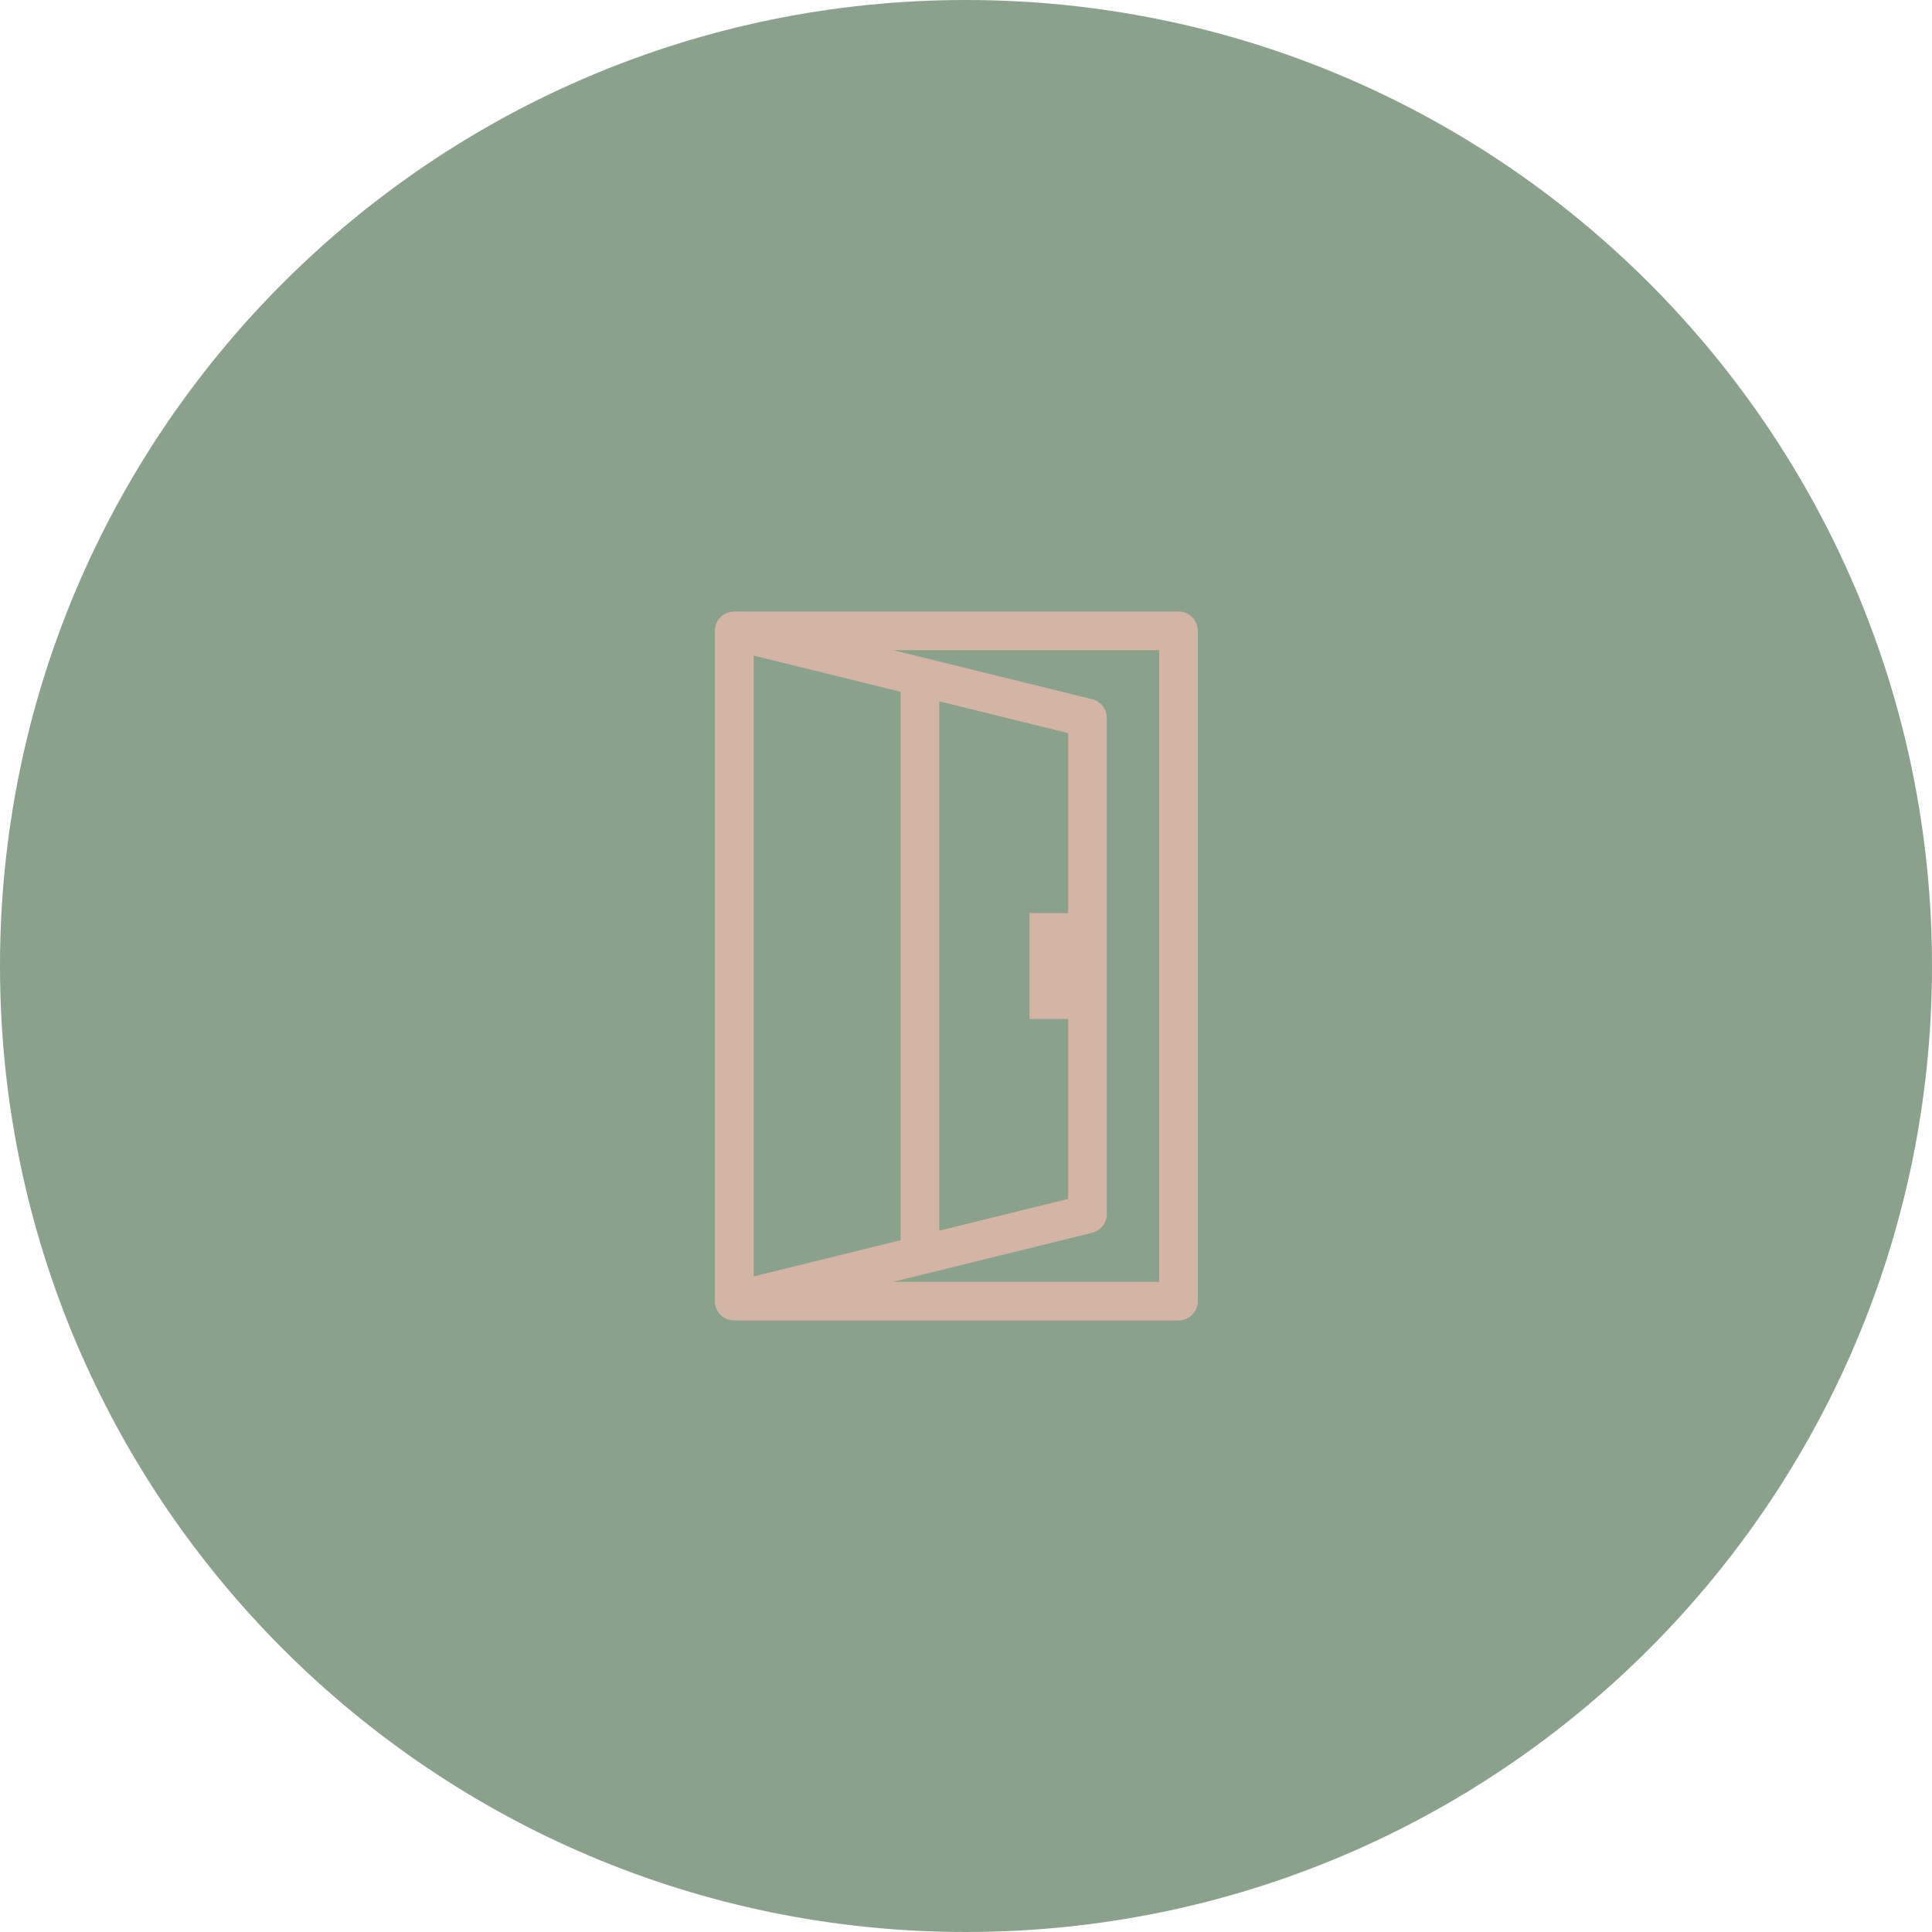
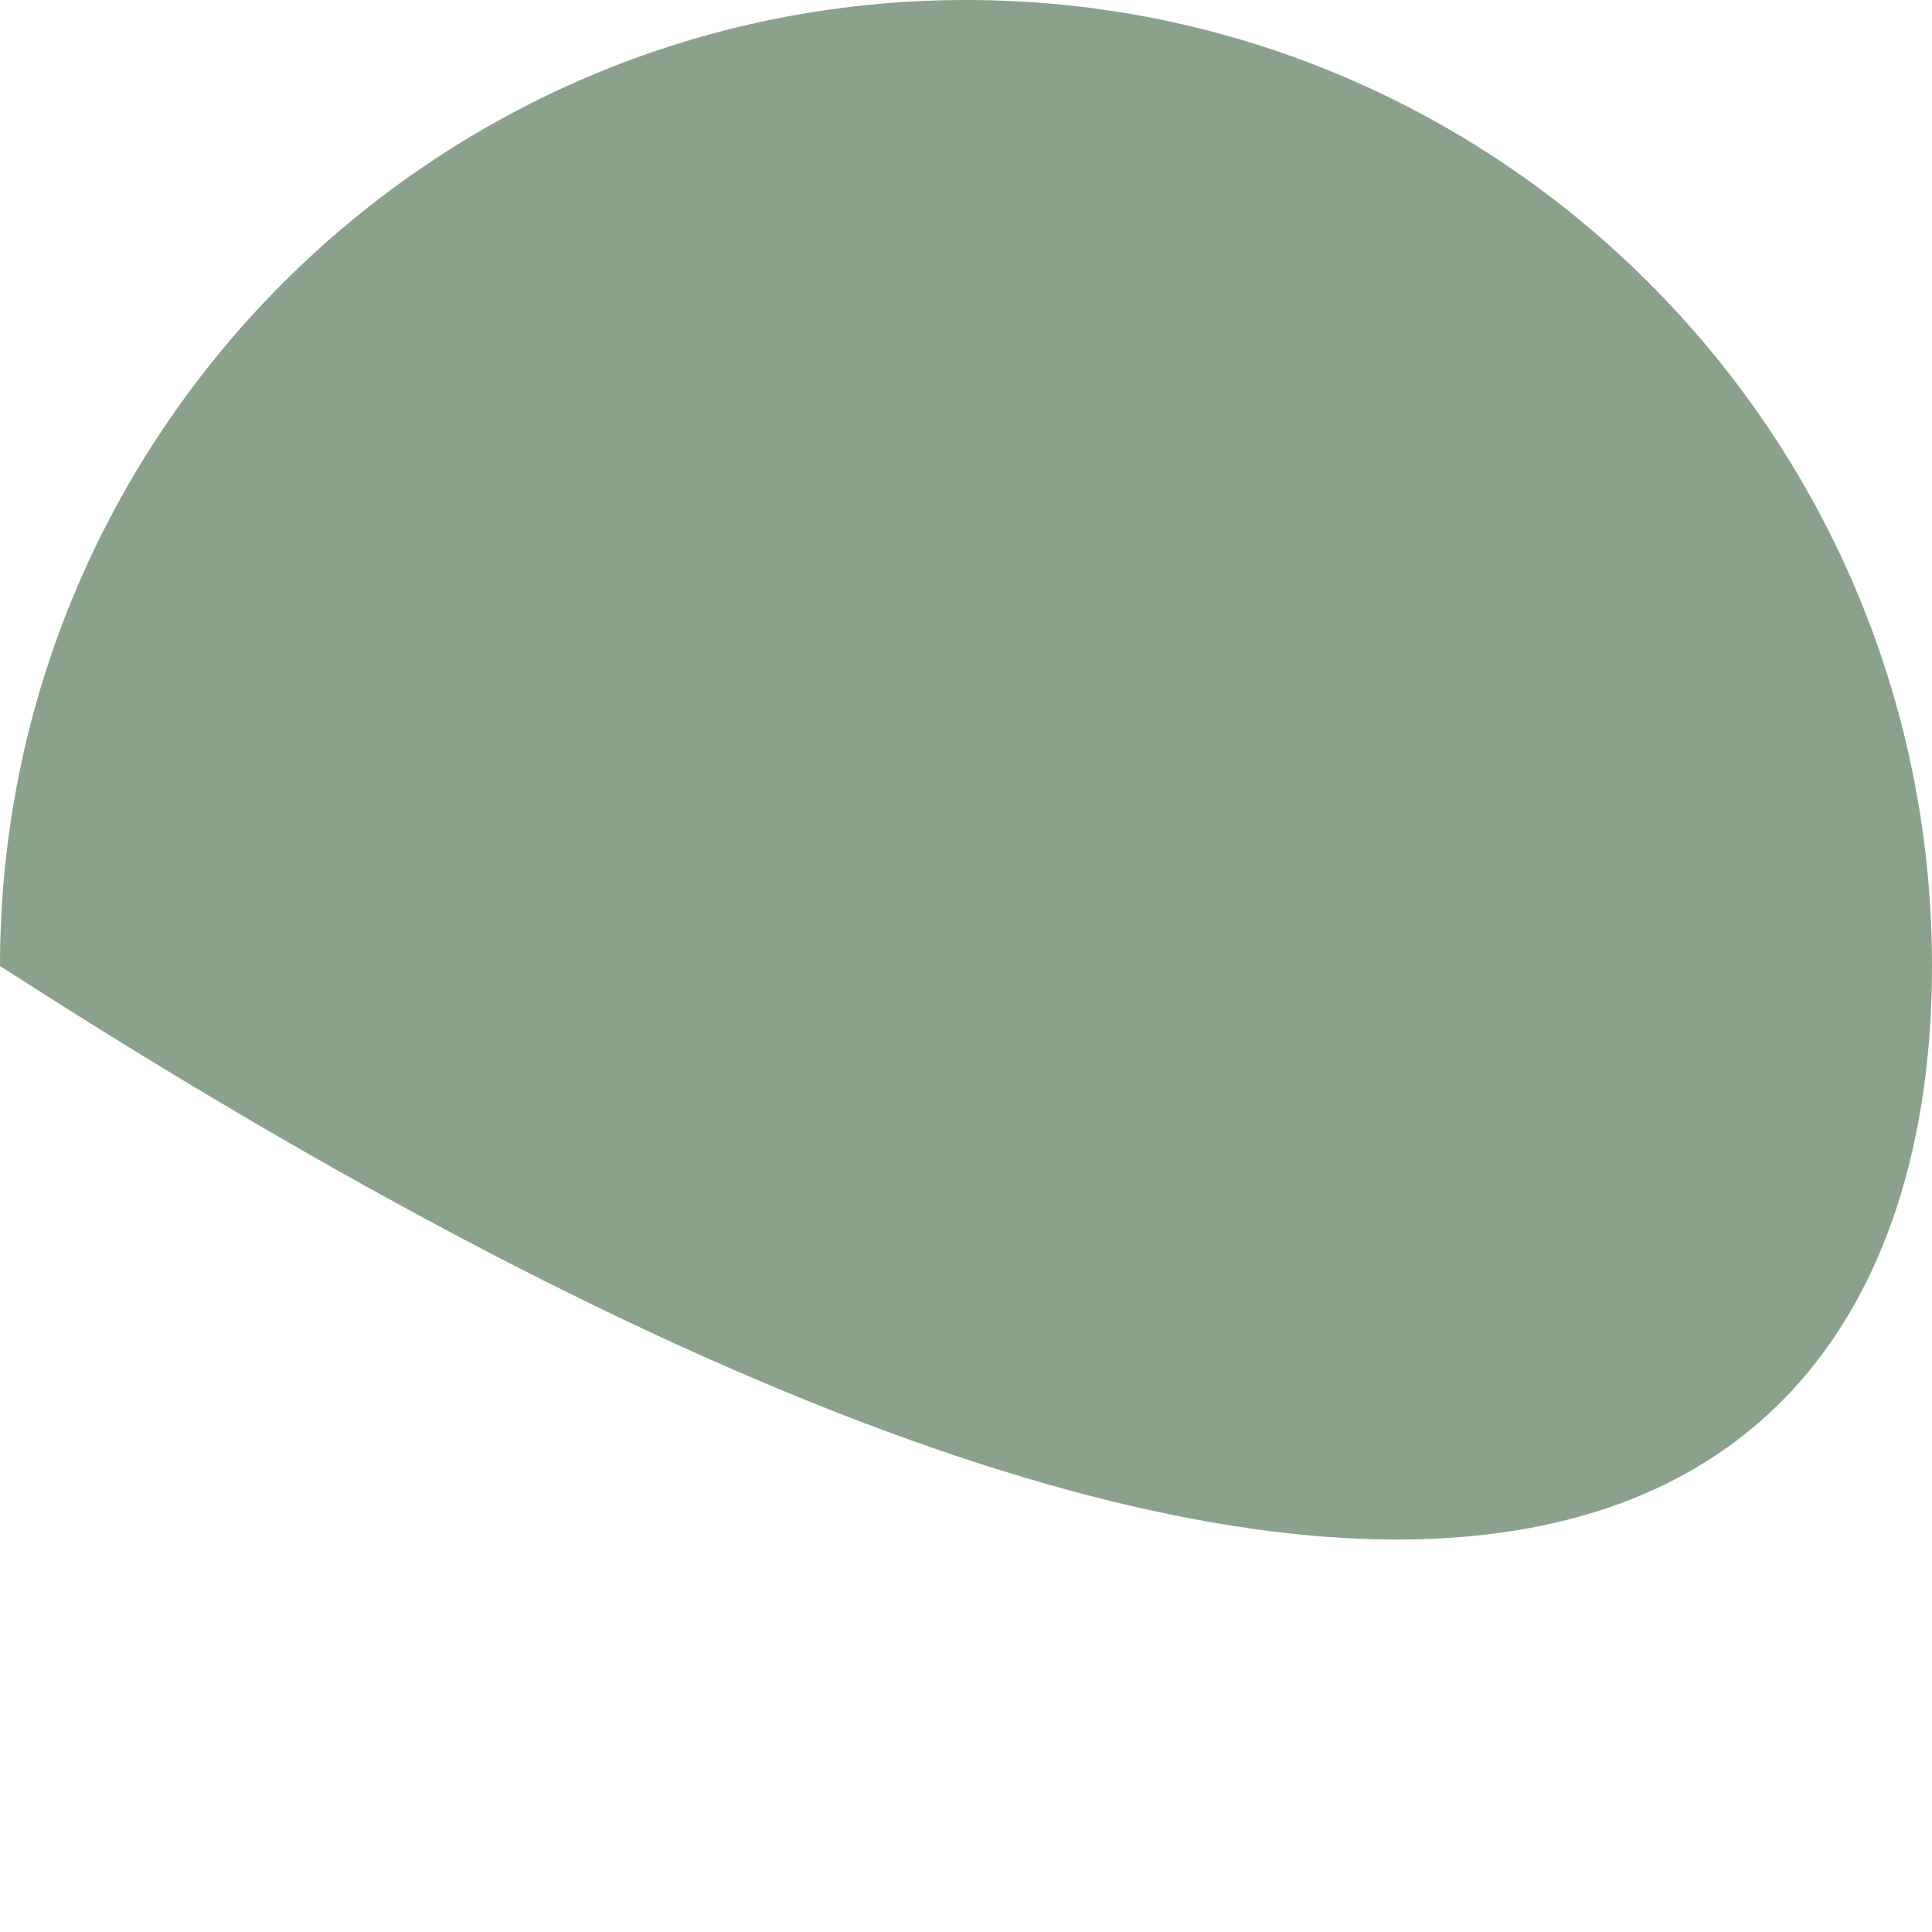
<svg xmlns="http://www.w3.org/2000/svg" width="100" height="100" viewBox="0 0 100 100" fill="none">
-   <path d="M50 0C22.39 0 0 22.39 0 50C0 77.61 22.39 100 50 100C77.61 100 100 77.61 100 50C100 22.39 77.61 0 50 0Z" fill="#8AA28B" />
-   <path d="M54.29 52.74V47.26M47.618 35.031V64.978M56.287 62.838L38 67.347V32.653L56.287 37.162V62.838ZM61 67.347H38.01V32.653H61V67.347Z" stroke="#D4B4A5" stroke-width="2" stroke-linejoin="round" />
+   <path d="M50 0C22.39 0 0 22.39 0 50C77.61 100 100 77.61 100 50C100 22.39 77.61 0 50 0Z" fill="#8AA28B" />
</svg>